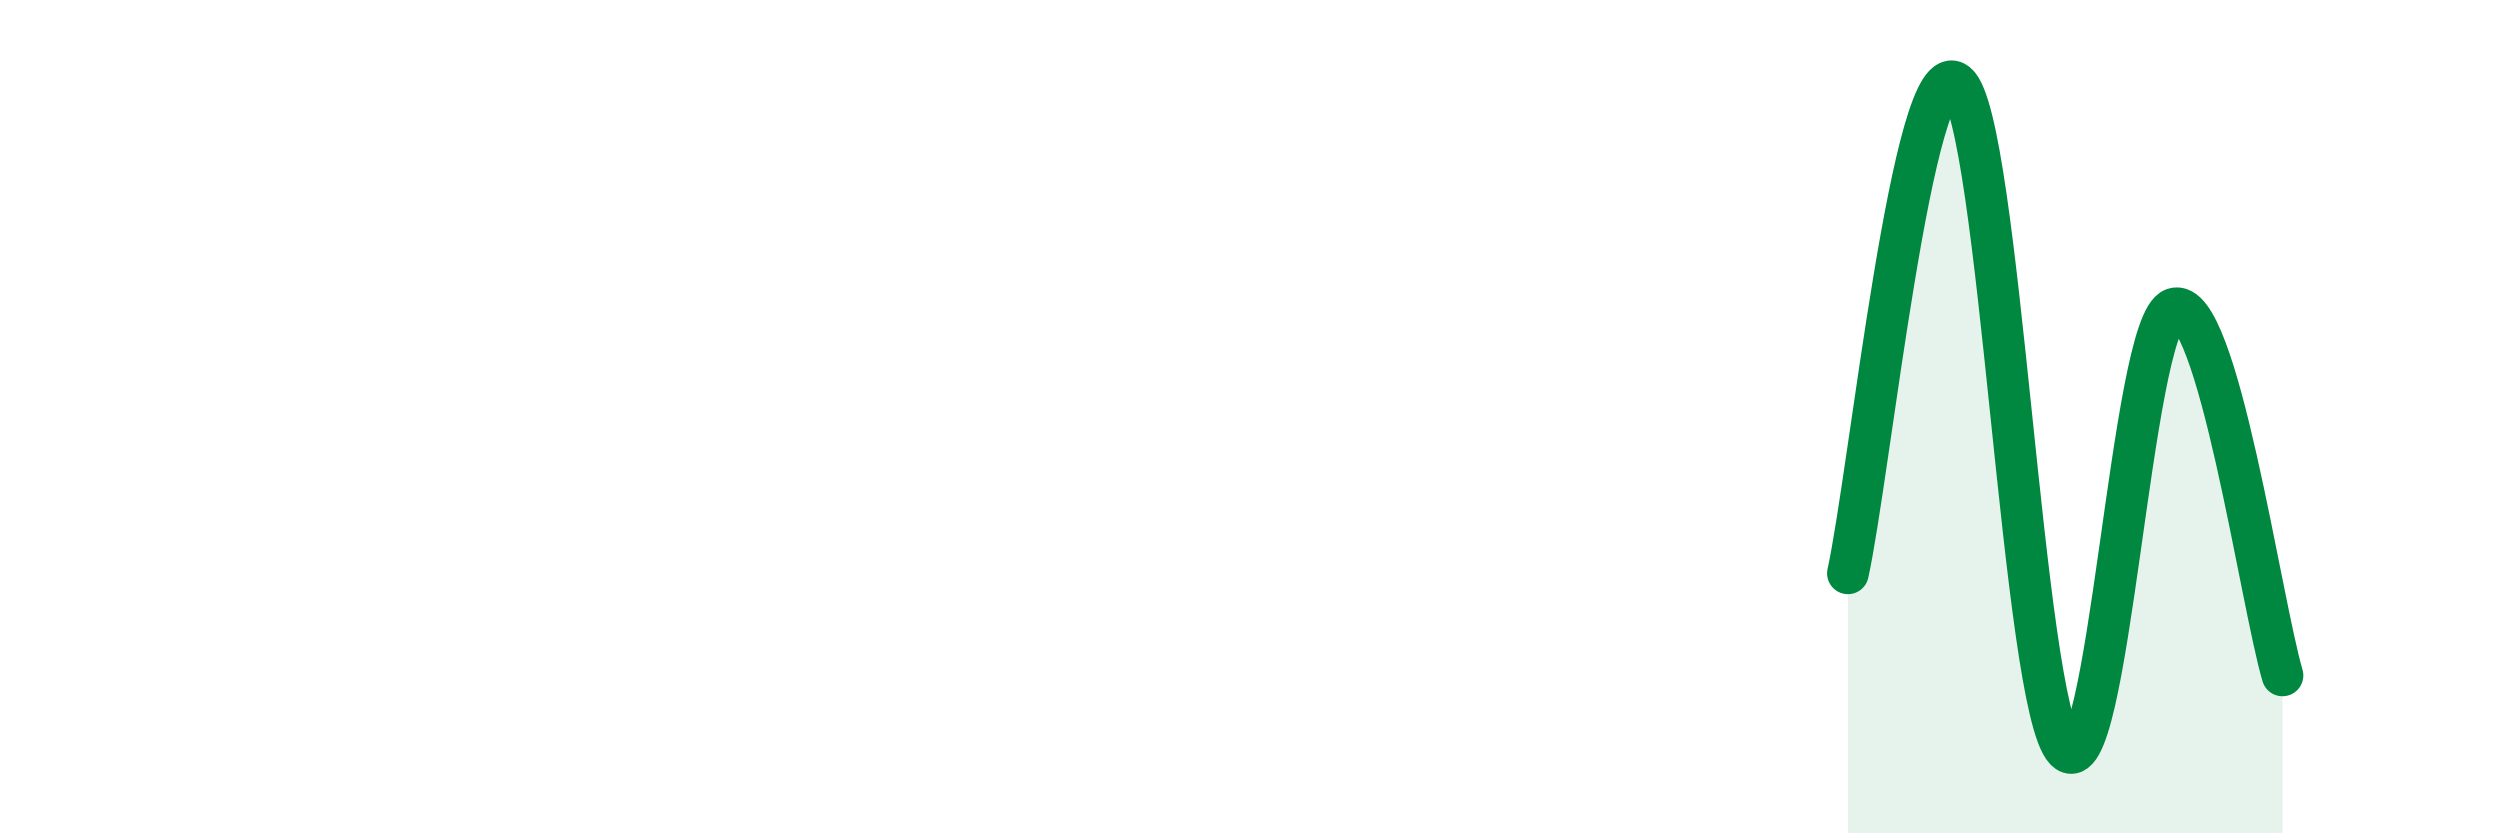
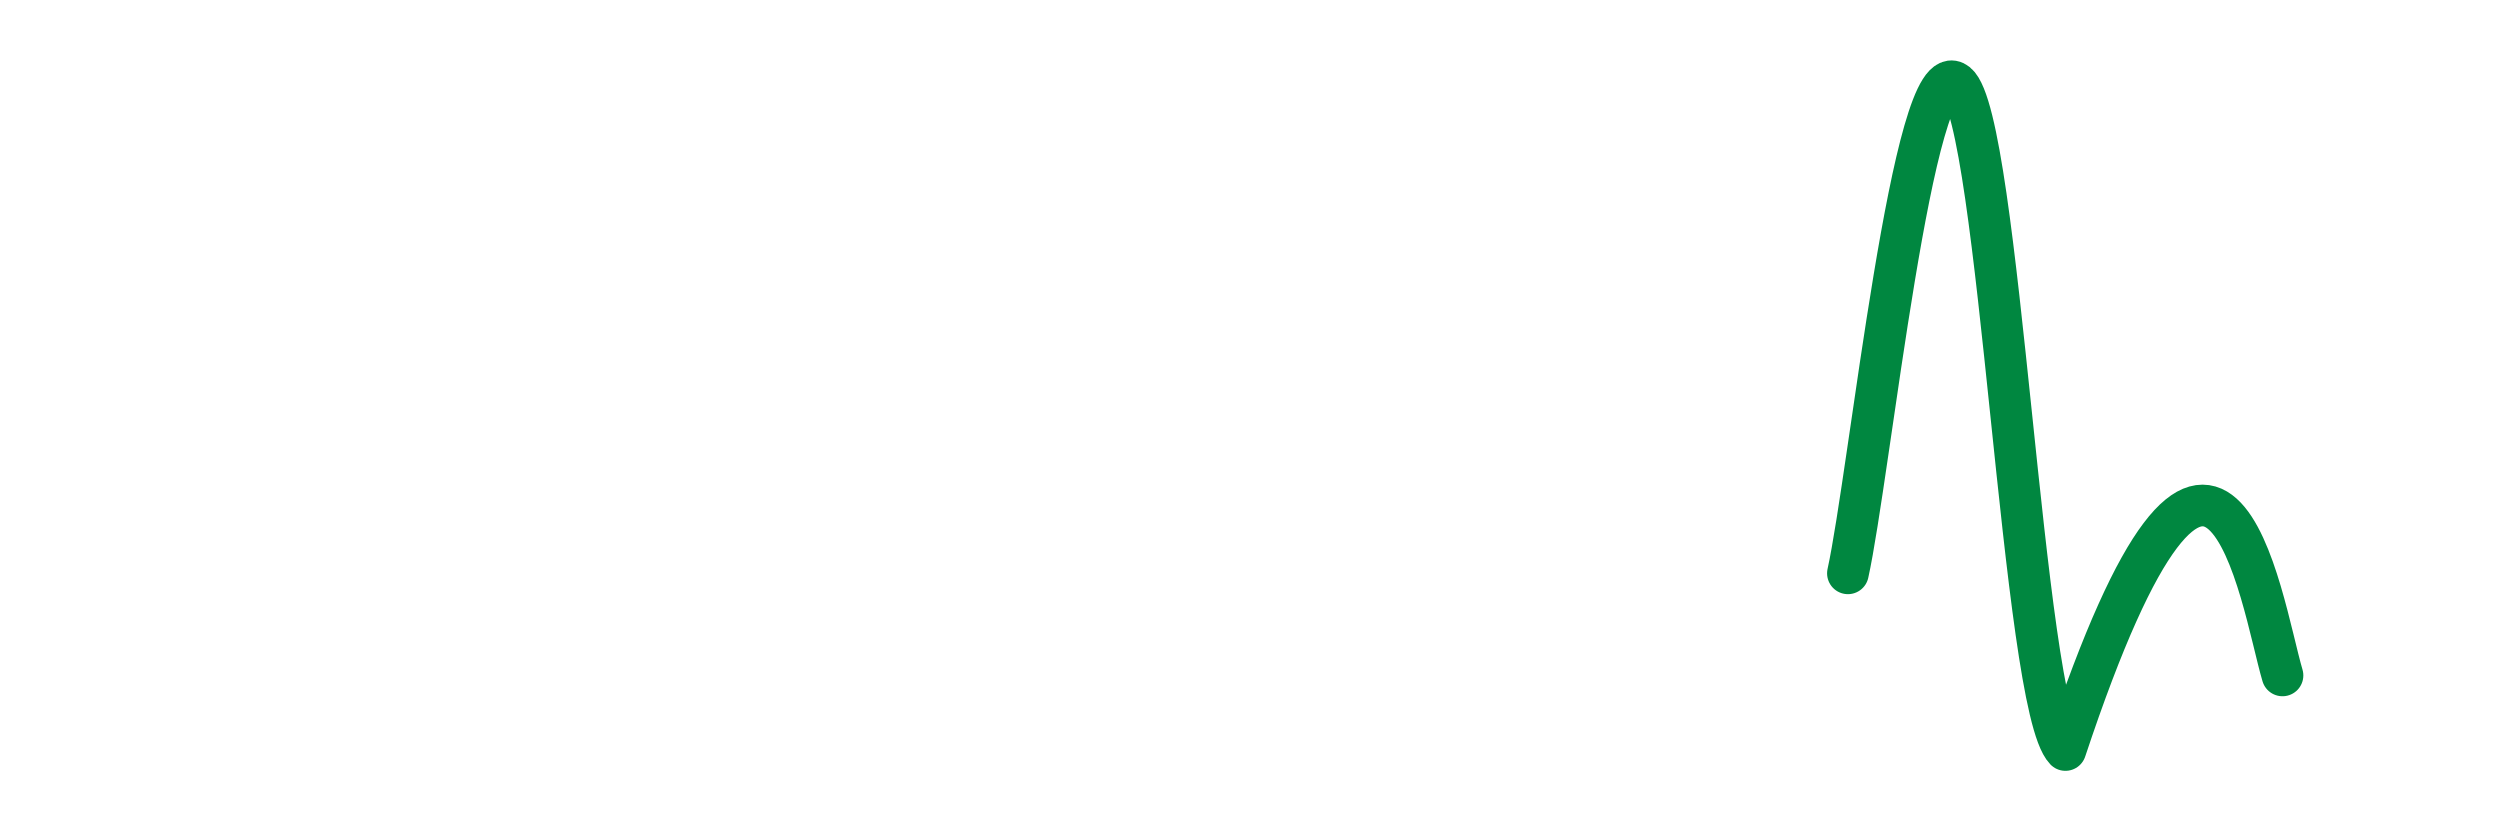
<svg xmlns="http://www.w3.org/2000/svg" width="60" height="20" viewBox="0 0 60 20">
-   <path d="M 44.35,13.76 C 44.87,11.41 45.92,1.15 46.96,2 C 48,2.85 48.53,16.92 49.57,18 C 50.61,19.08 51.13,7.77 52.17,7.41 C 53.21,7.05 54.26,14.45 54.78,16.21L54.78 20L44.35 20Z" fill="#008740" opacity="0.1" stroke-linecap="round" stroke-linejoin="round" />
-   <path d="M 44.35,13.76 C 44.87,11.41 45.92,1.15 46.96,2 C 48,2.85 48.53,16.92 49.57,18 C 50.61,19.08 51.13,7.77 52.17,7.41 C 53.21,7.05 54.26,14.45 54.78,16.21" stroke="#008740" stroke-width="1" fill="none" stroke-linecap="round" stroke-linejoin="round" />
+   <path d="M 44.35,13.76 C 44.87,11.41 45.92,1.15 46.96,2 C 48,2.85 48.53,16.92 49.57,18 C 53.21,7.05 54.26,14.45 54.78,16.21" stroke="#008740" stroke-width="1" fill="none" stroke-linecap="round" stroke-linejoin="round" />
</svg>